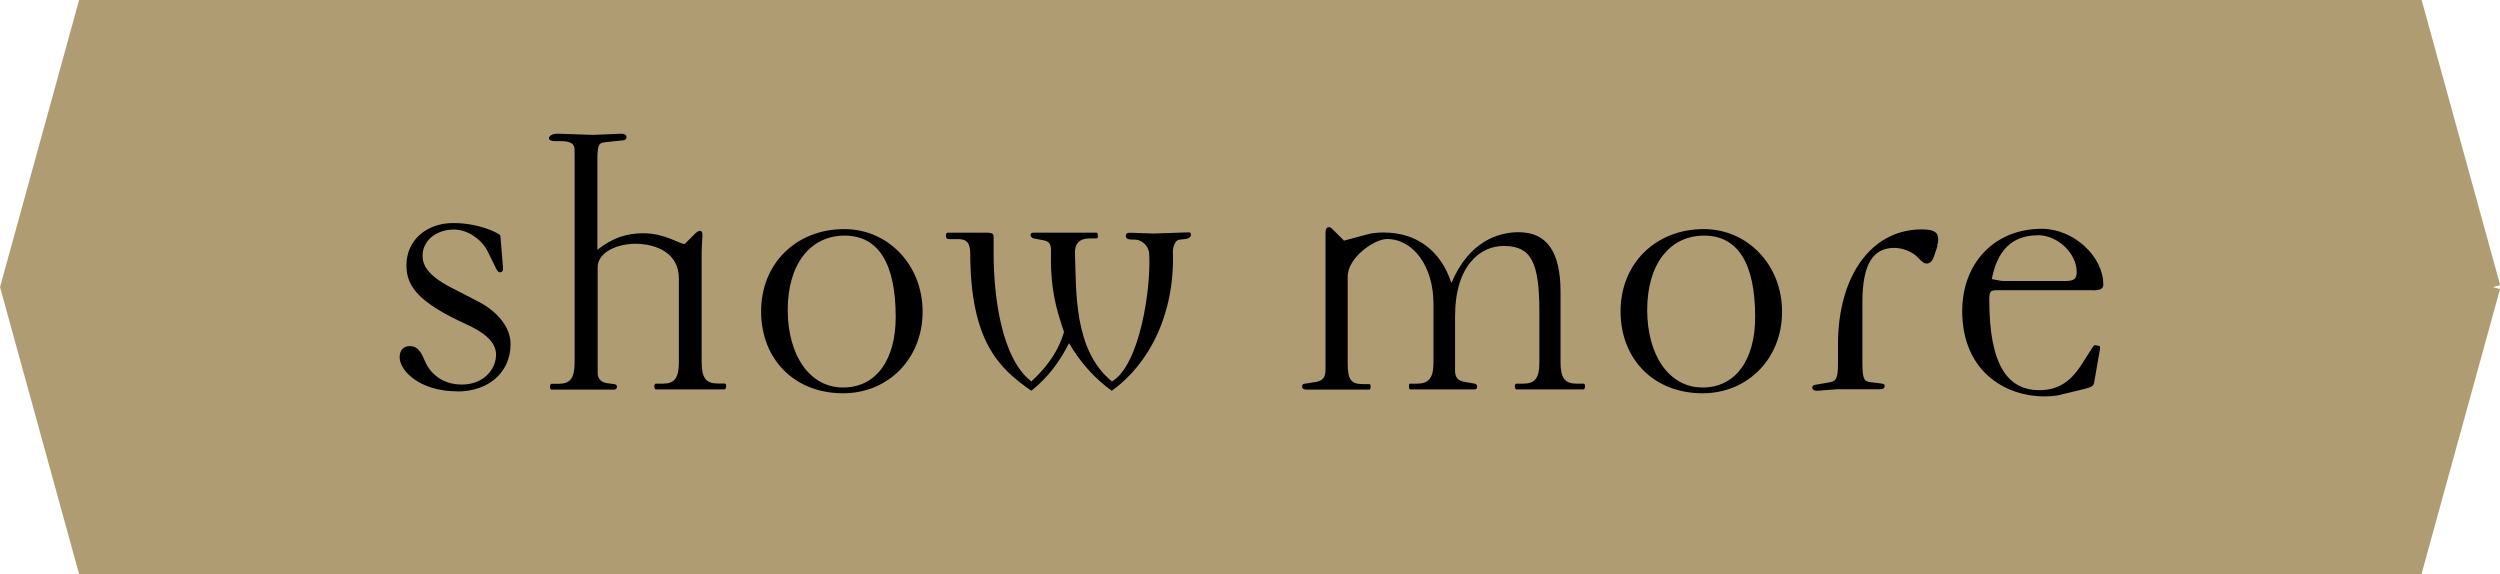
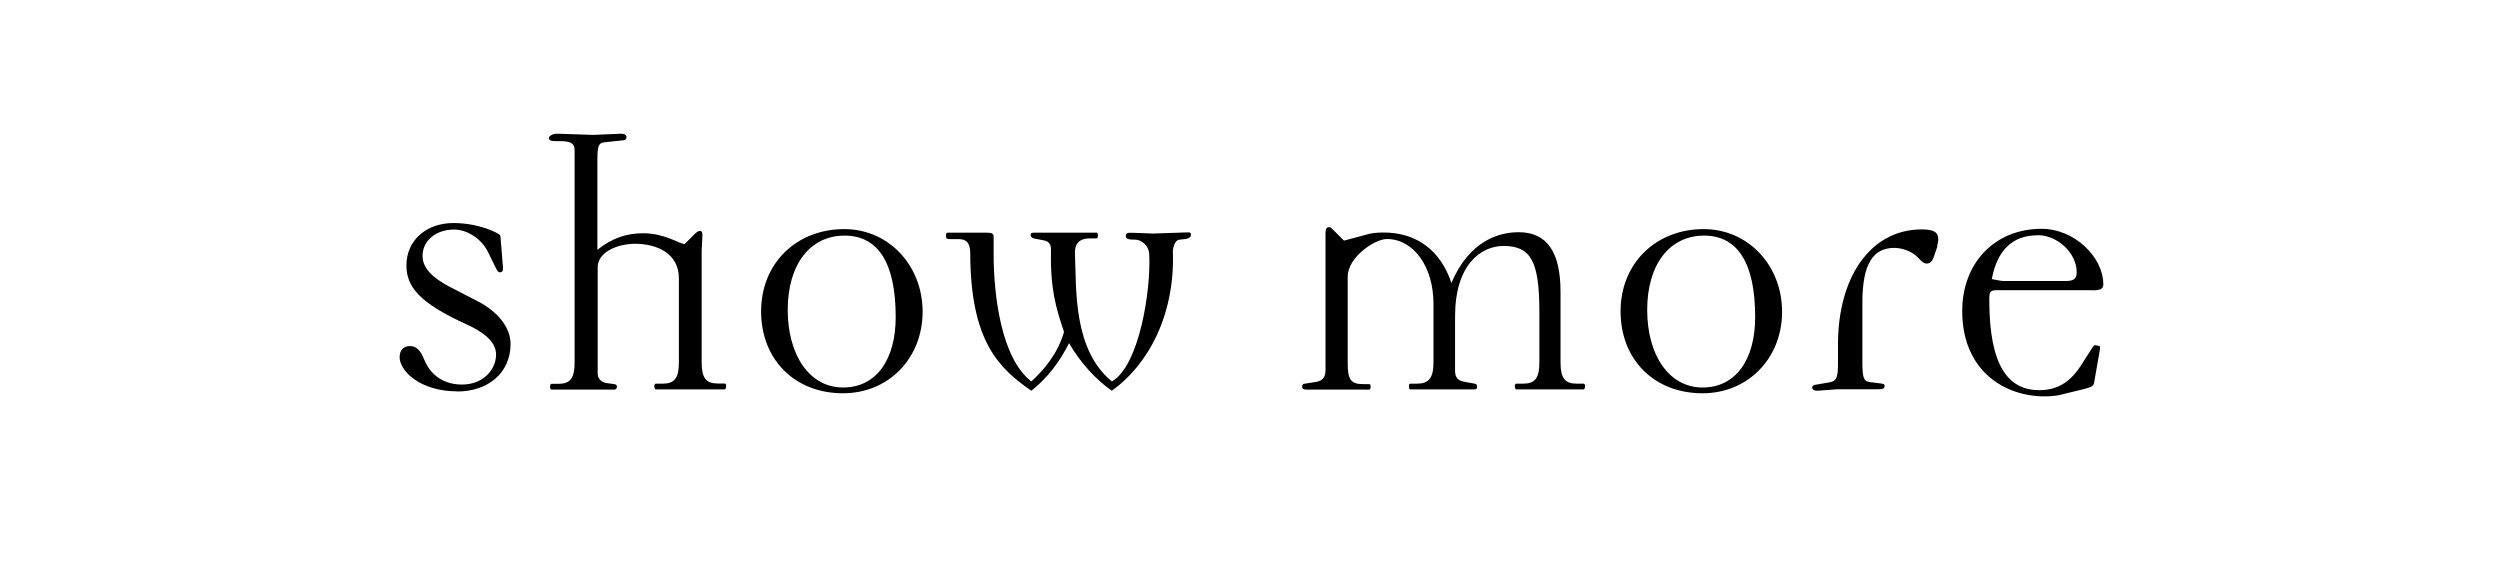
<svg xmlns="http://www.w3.org/2000/svg" id="Layer_2" data-name="Layer 2" viewBox="0 0 169.03 38.82">
  <defs>
    <style>
      .cls-1 {
        fill: #af9c72;
        stroke: #af9c72;
        stroke-miterlimit: 10;
      }
    </style>
  </defs>
  <g id="_レイヤー_1" data-name="レイヤー 1">
    <g>
-       <path class="cls-1" d="M168.55,19.41s-2.57,9.33-5.21,18.91H5.73C3.09,28.75.52,19.41.52,19.41c0,0,2.57-9.34,5.21-18.91h157.62c2.64,9.58,5.21,18.91,5.21,18.91" />
      <g>
        <path d="M30.92,26.46c-2.52,0-3.9-1.38-3.9-2.31,0-.47.26-.75.7-.75.55,0,.78.47,1.01,1.01.31.75,1.09,1.59,2.5,1.59,1.48,0,2.31-1.04,2.31-2.03,0-.91-.94-1.56-1.98-2.03-3.25-1.48-4.08-2.57-4.08-4,0-1.72,1.38-2.86,3.17-2.86s3.07.7,3.15.81c.03.03.05.13.05.26l.16,1.95c0,.23-.05.31-.21.31-.1,0-.13-.03-.26-.26l-.55-1.12c-.42-.86-1.38-1.51-2.29-1.51-1.25,0-2.13.78-2.13,1.77,0,.6.31,1.3,1.85,2.11l1.92.99c1.3.68,2.18,1.74,2.18,2.86,0,2-1.56,3.22-3.61,3.22Z" />
        <path d="M48.99,26.33h-4.65c-.05,0-.1-.1-.1-.21,0-.13.05-.18.1-.18h.47c.78,0,1.09-.36,1.09-1.43v-5.69c0-1.69-1.48-2.34-2.99-2.34-1.3.03-2.5.62-2.5,1.59v7.18c0,.36.26.6.6.65l.57.08c.13.03.13.13.13.18s-.03.18-.18.18h-4.24c-.05,0-.1-.05-.1-.21,0-.13.05-.18.1-.18h.47c.78,0,1.09-.36,1.09-1.43v-14.38c0-.47-.31-.6-1.04-.6h-.31c-.26,0-.39-.08-.39-.21,0-.1.21-.31.62-.29l2.37.08,1.92-.08c.21,0,.34.1.34.23,0,.1-.05.18-.18.21l-1.22.13c-.47.05-.57.13-.57,1.27v6.01c1.01-.81,2-1.12,3.09-1.12,1.48,0,2.39.7,2.81.73l.68-.68c.13-.13.26-.21.34-.21.18,0,.18.16.18.34l-.05,1.01v7.54c0,1.07.31,1.43,1.09,1.43h.47c.05,0,.1.05.1.18,0,.1-.05.21-.1.21Z" />
        <path d="M57,26.59c-3.28,0-5.54-2.29-5.54-5.54s2.39-5.56,5.62-5.56c2.99,0,5.3,2.44,5.3,5.59s-2.31,5.51-5.38,5.51ZM57.11,15.93c-2.34,0-3.85,1.95-3.85,5.02s1.48,5.25,3.74,5.25,3.56-1.9,3.56-4.76c0-3.64-1.17-5.51-3.46-5.51Z" />
        <path d="M80.14,16.16l-.42.05c-.31.03-.42.62-.42.75.16,4.32-1.66,7.7-4.13,9.46-1.07-.75-2.13-1.9-2.89-3.22-.65,1.3-1.48,2.37-2.55,3.22-2.18-1.51-4.11-3.33-4.13-9.26,0-.7-.23-.99-.75-.99h-.55c-.29,0-.34-.03-.34-.23,0-.08,0-.21.13-.21h2.52c.39,0,.57.03.57.26v1.17c0,2.83.52,7.07,2.55,8.63.81-.75,1.77-1.82,2.21-3.35-.55-1.61-.94-2.96-.88-5.49,0-.39-.08-.62-.49-.7l-.68-.13c-.16-.05-.21-.16-.21-.21,0-.13.05-.18.21-.18h4.26c.05,0,.08.1.08.21,0,.13-.03.18-.1.18h-.44c-.78,0-1.04.42-1.01,1.04.1,2.39-.13,6.5,2.5,8.63,1.87-1.09,2.65-6.24,2.52-8.63-.03-.55-.52-.96-.96-.96h-.18c-.29,0-.44-.08-.44-.23,0-.18.05-.26.47-.23l1.38.05,2.37-.08c.13,0,.18.03.18.16,0,.1-.05.23-.36.29Z" />
        <path d="M107.1,26.33h-4.58c-.05,0-.1-.1-.1-.21,0-.13.05-.18.1-.18h.47c.78,0,1.09-.36,1.09-1.43v-3.41c0-3.43-.57-4.47-2.42-4.47-1.56,0-3.28,1.3-3.28,4.76v3.69c0,.42.18.65.6.73l.73.13c.16.03.16.16.16.21,0,.13-.05.18-.21.18h-4.32c-.05,0-.08-.1-.08-.21,0-.13.03-.18.1-.18h.44c.78,0,1.12-.36,1.12-1.43v-3.98c0-2.5-1.35-4.37-3.15-4.37-.81,0-2.65,1.22-2.65,2.55v5.88c0,1.07.23,1.38,1.01,1.38h.44c.08,0,.1.08.1.16,0,.1-.03.21-.08.21h-4.26c-.16,0-.29-.05-.29-.18,0-.08.03-.21.13-.21l.83-.13c.42-.08.62-.31.62-.81v-9.26c0-.29.08-.39.26-.39.08,0,.16.08.29.21l.7.7,1.56-.42c.26-.08.65-.13,1.12-.13,2.26,0,3.87,1.25,4.58,3.41,1.22-2.86,3.22-3.43,4.55-3.43,1.92,0,2.83,1.35,2.83,4.03v4.78c0,1.07.31,1.43,1.09,1.43h.47c.05,0,.1.05.1.18,0,.1-.05.21-.1.21Z" />
        <path d="M115.11,26.59c-3.28,0-5.54-2.29-5.54-5.54s2.39-5.56,5.62-5.56c2.99,0,5.3,2.44,5.3,5.59s-2.31,5.51-5.38,5.51ZM115.22,15.93c-2.34,0-3.85,1.95-3.85,5.02s1.48,5.25,3.74,5.25,3.56-1.9,3.56-4.76c0-3.64-1.17-5.51-3.46-5.51Z" />
        <path d="M131,16.63l-.21.62c-.13.42-.29.57-.55.57-.13,0-.26-.08-.6-.44s-1.01-.62-1.56-.62c-1.43,0-2.16,1.07-2.16,3.69v4.03c0,1.09.1,1.3.49,1.35l.78.1c.23.03.23.08.23.16,0,.18-.08.23-.49.23h-2.73l-1.33.1c-.23,0-.34-.08-.34-.23,0-.08.1-.16.13-.16l1.04-.18c.47-.08.57-.31.57-1.3v-1.27c0-4.5,2.16-7.75,5.64-7.77.83,0,1.14.18,1.14.68,0,.13-.03.29-.08.44Z" />
        <path d="M141.47,19.62h-6.4c-.52,0-.57.08-.57.68,0,4.47,1.3,6.08,3.38,6.08,1.17,0,2.05-.49,2.81-1.66l.75-1.17c.1-.16.16-.23.23-.21l.26.05c.05,0,.08.1.05.23l-.39,2.24c-.05.31-.26.34-1.2.57l-1.2.29c-.26.05-.57.08-.96.08-2.68,0-5.56-1.72-5.56-5.77,0-3.22,2.16-5.56,5.38-5.56,2.16,0,4.16,1.87,4.16,3.77,0,.29-.21.39-.75.39ZM137.76,15.91c-1.72,0-2.73,1.04-3.09,2.96.39.08.65.13.83.13h4.16c.57,0,.75-.16.75-.6,0-1.27-1.27-2.5-2.65-2.5Z" />
      </g>
    </g>
  </g>
</svg>